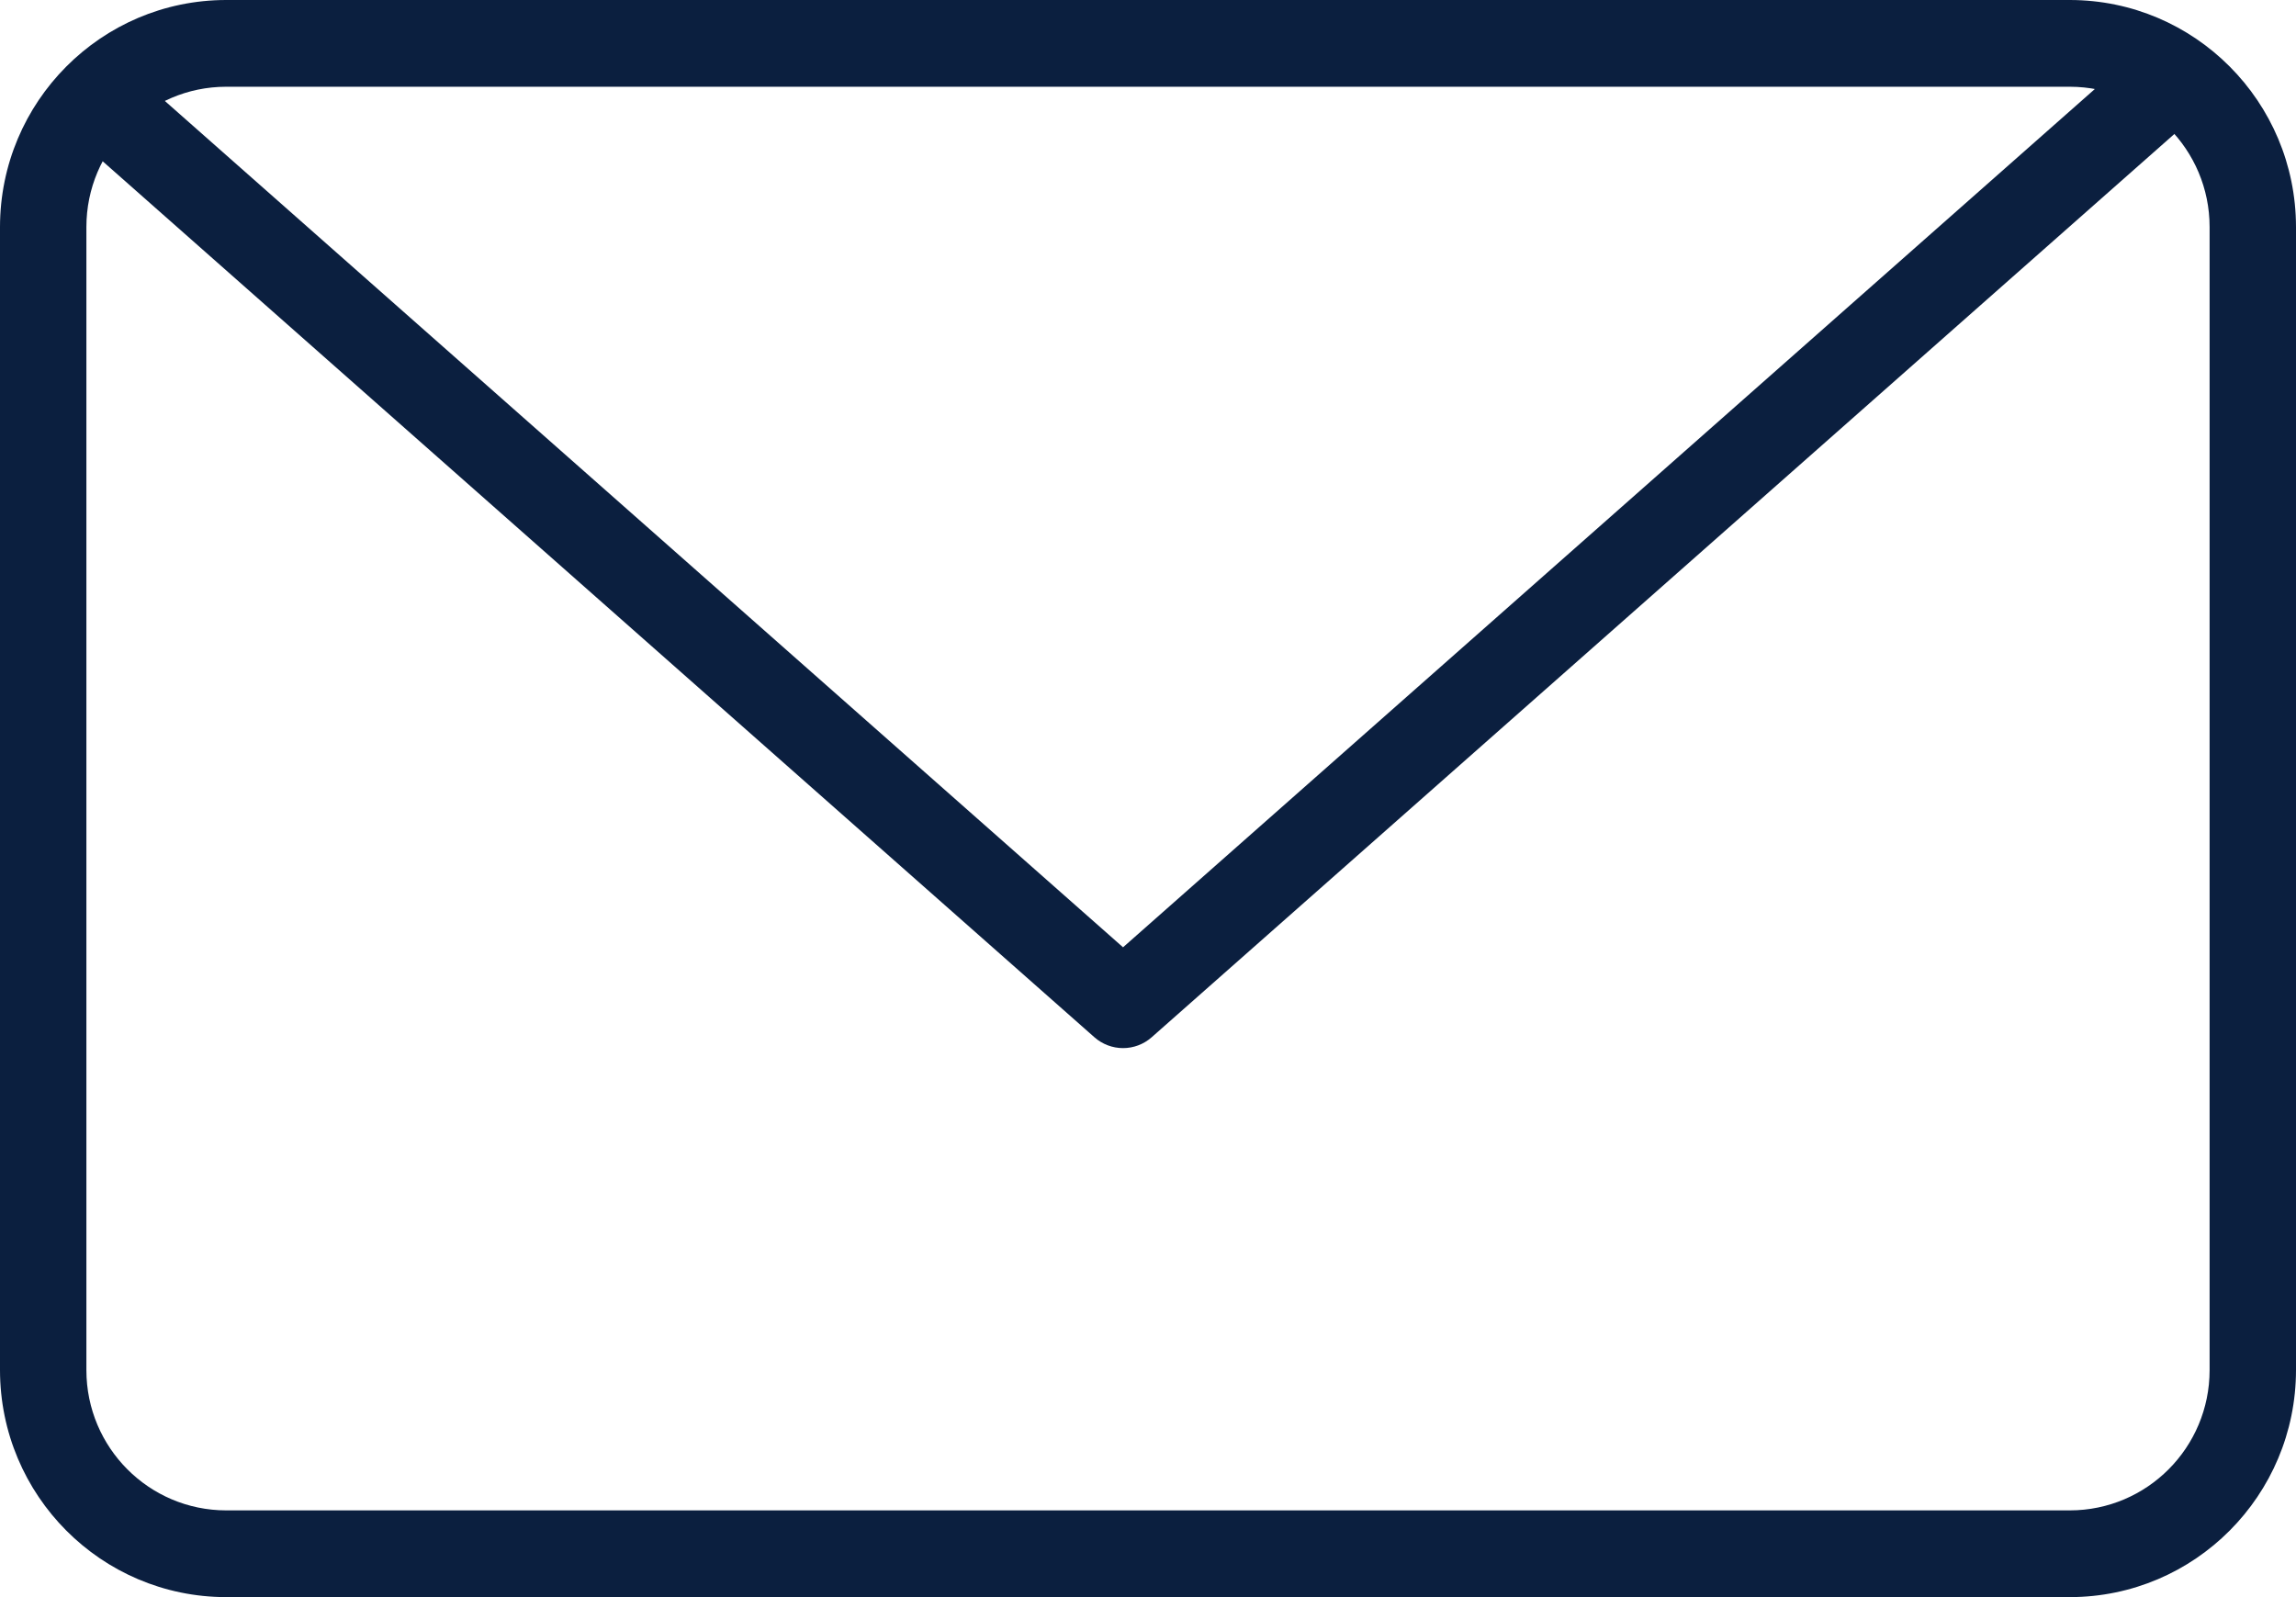
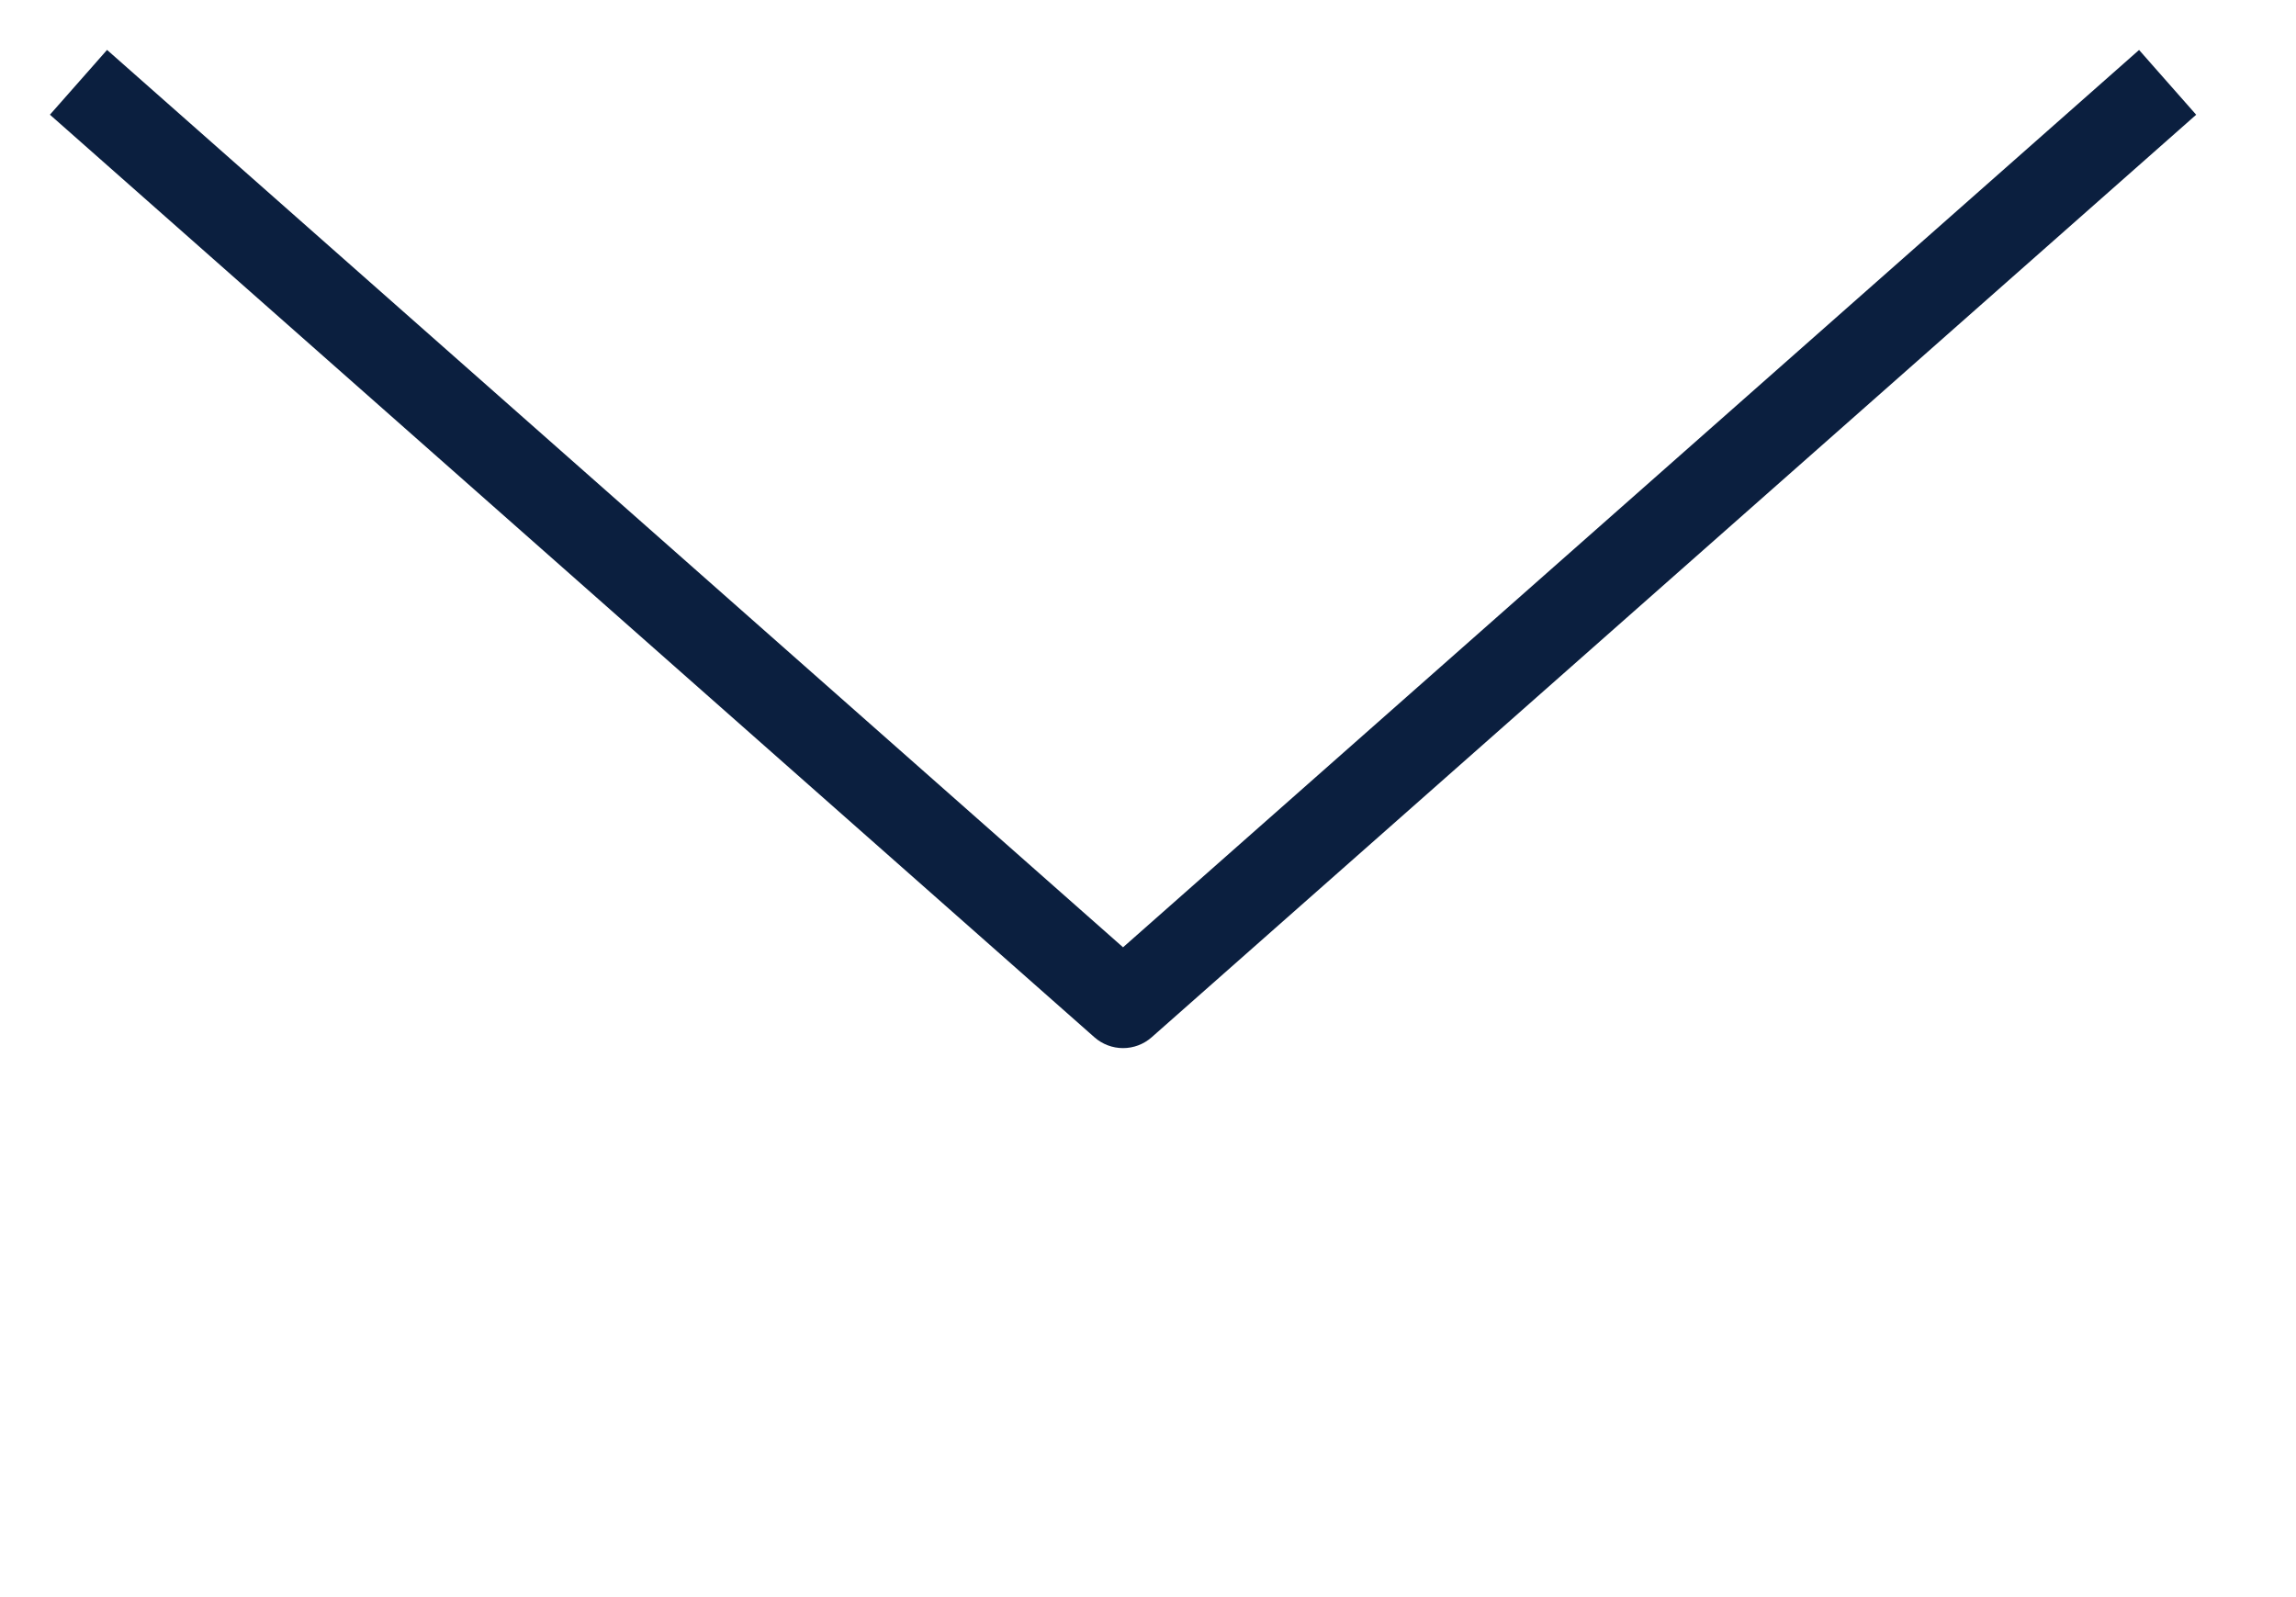
<svg xmlns="http://www.w3.org/2000/svg" width="46px" height="32px" viewBox="0 0 46 32" version="1.1">
  <title>18AFD8CA-B796-40F7-99E5-D97B028970C1</title>
  <desc>Created with sketchtool.</desc>
  <g id="Page-2" stroke="none" stroke-width="1" fill="none" fill-rule="evenodd">
    <g id="Contact-Us" transform="translate(-1081, -490)" fill="#0B1F3F" fill-rule="nonzero">
      <g id="Need-Help" transform="translate(956, 175)">
        <g id="Email" transform="translate(55, 315)">
          <g id="e-mail" transform="translate(70, 0)">
-             <path d="M41.471,32 L4.529,32 C2.029,31.997 0.003,29.963 0,27.453 L0,4.547 C0.003,2.037 2.029,0.003 4.529,0 L41.471,0 C43.971,0.003 45.997,2.037 46,4.547 L46,27.453 C45.997,29.963 43.971,31.997 41.471,32 L41.471,32 Z M4.529,1.738 C2.984,1.74 1.732,2.996 1.731,4.547 L1.731,27.453 C1.732,29.004 2.984,30.26 4.529,30.262 L41.471,30.262 C43.016,30.26 44.268,29.004 44.269,27.453 L44.269,4.547 C44.268,2.996 43.016,1.74 41.471,1.738 L4.529,1.738 Z" id="Shape" />
            <path d="M22.5,21 C22.29,21 22.086,20.923 21.928,20.784 L1,2.298 L2.145,1 L22.5,18.98 L42.856,1.001 L44,2.299 L23.072,20.784 C22.914,20.923 22.711,21 22.5,21 L22.5,21 Z" id="Path" />
          </g>
        </g>
      </g>
    </g>
  </g>
</svg>